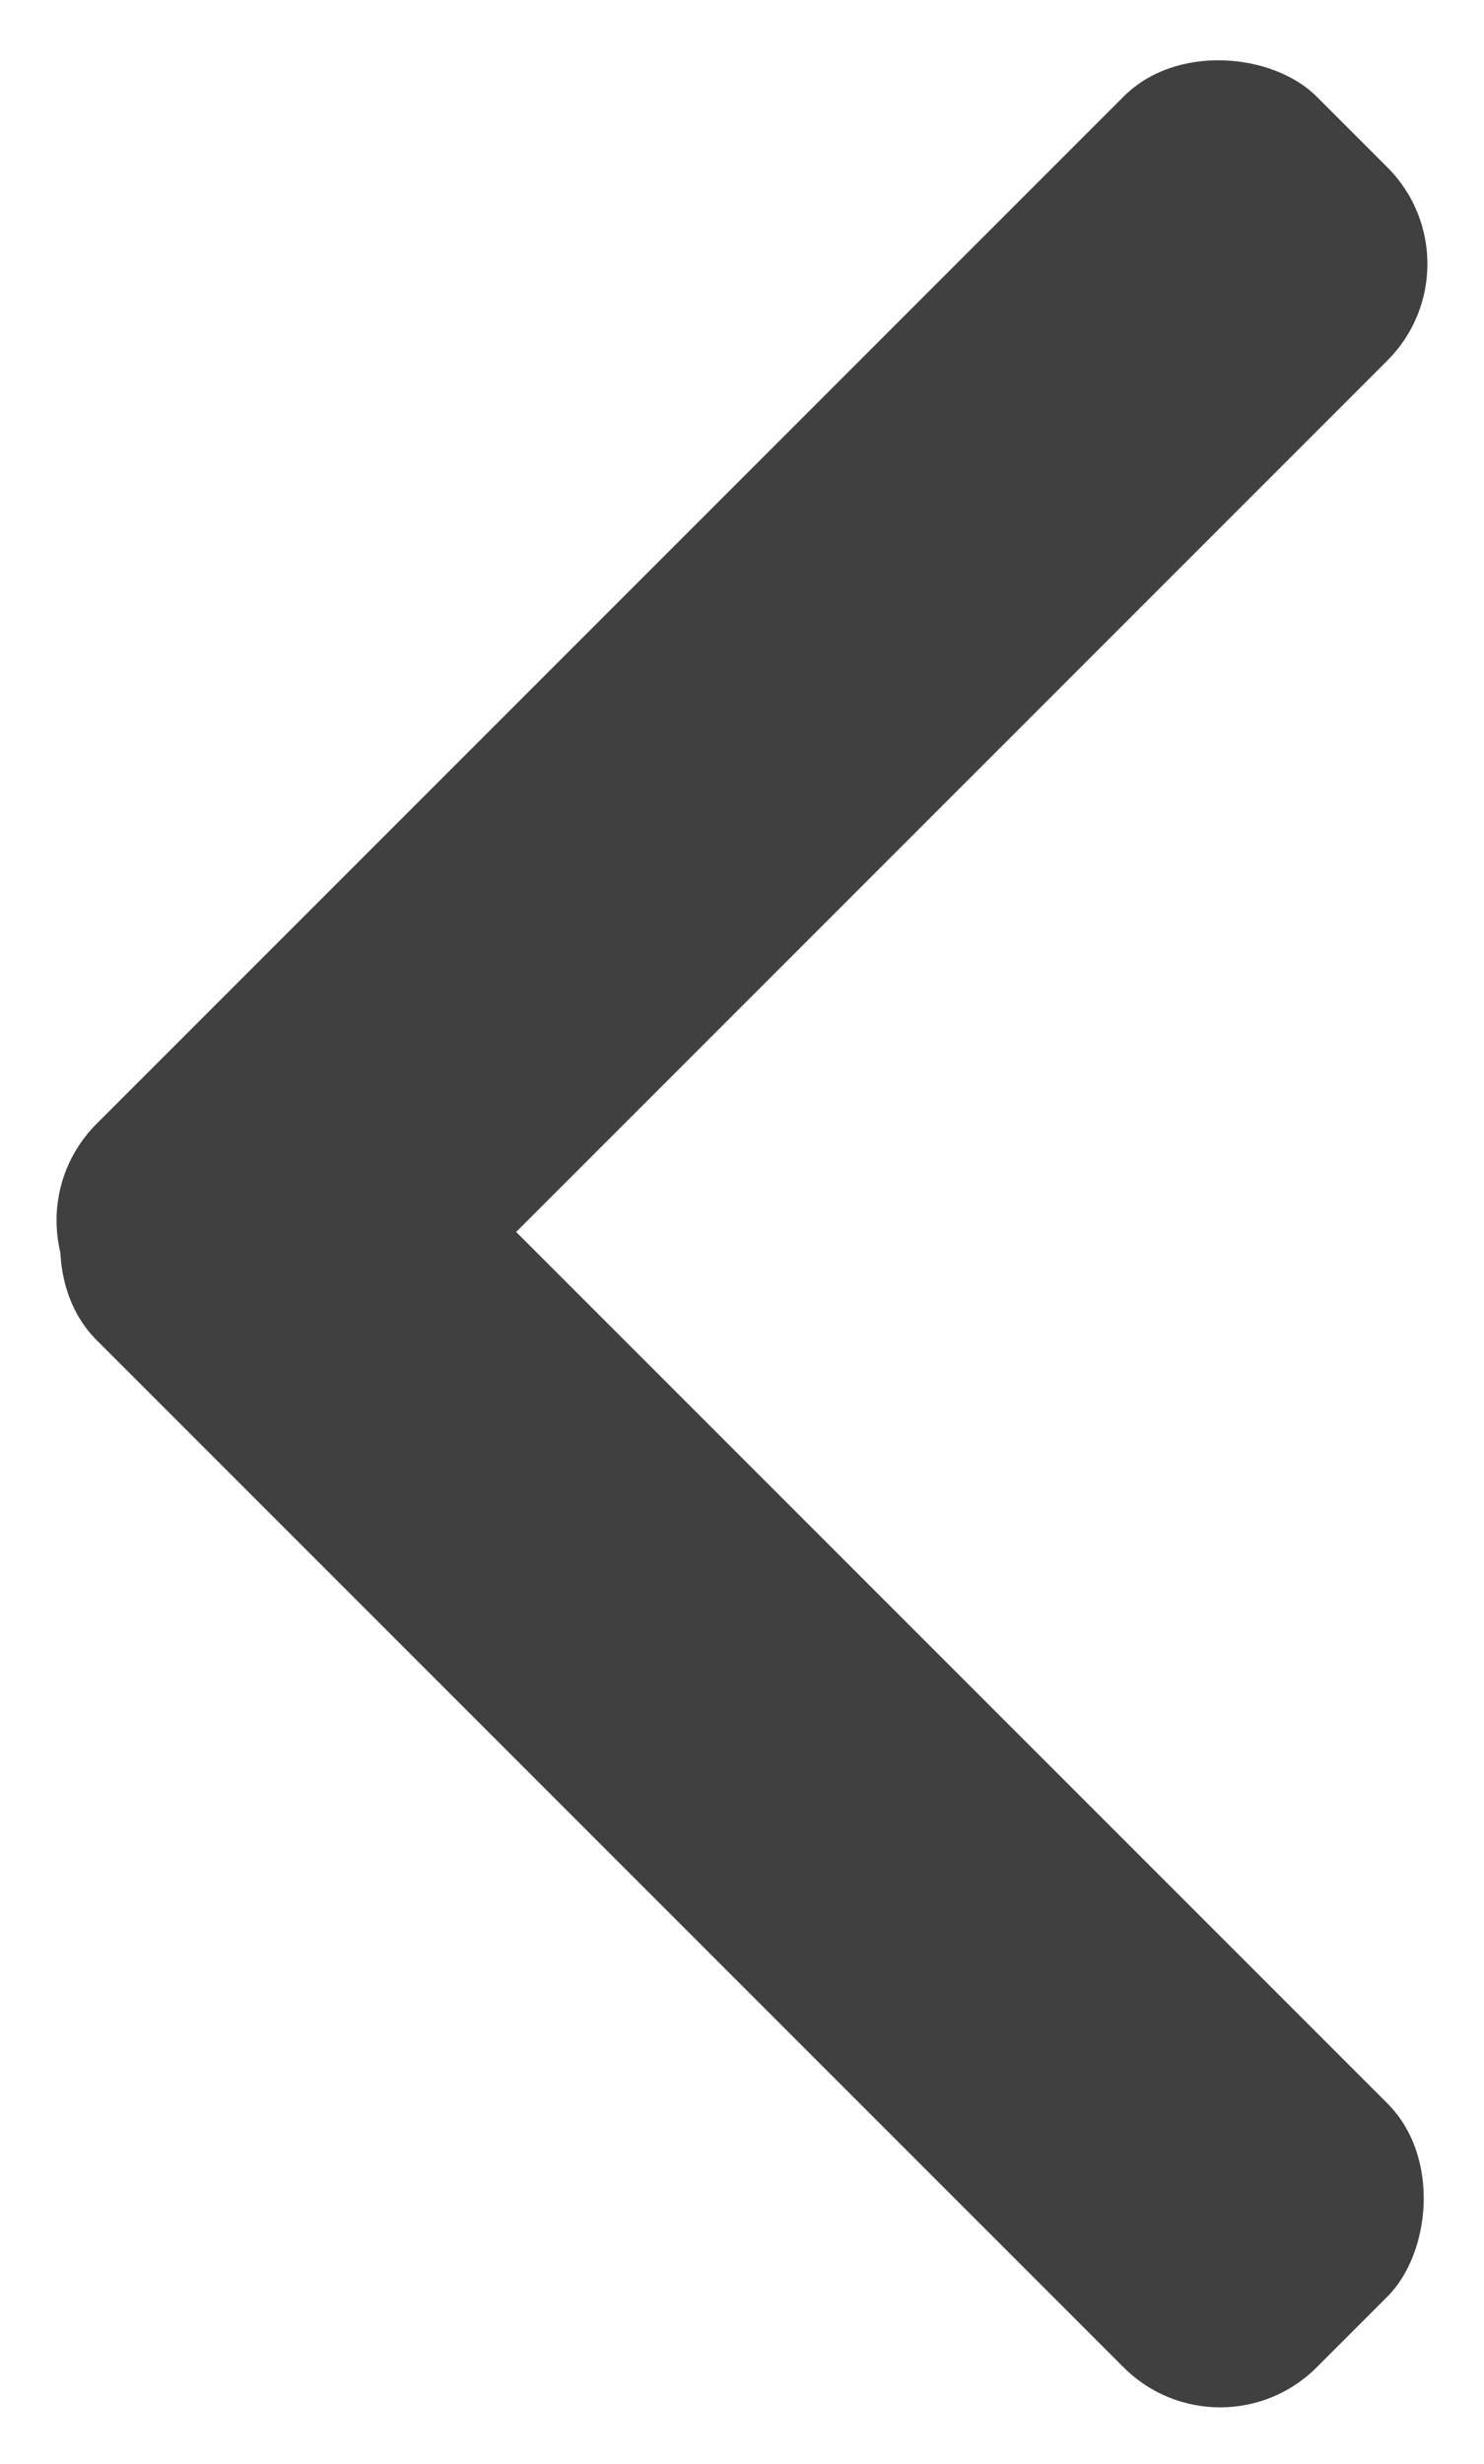
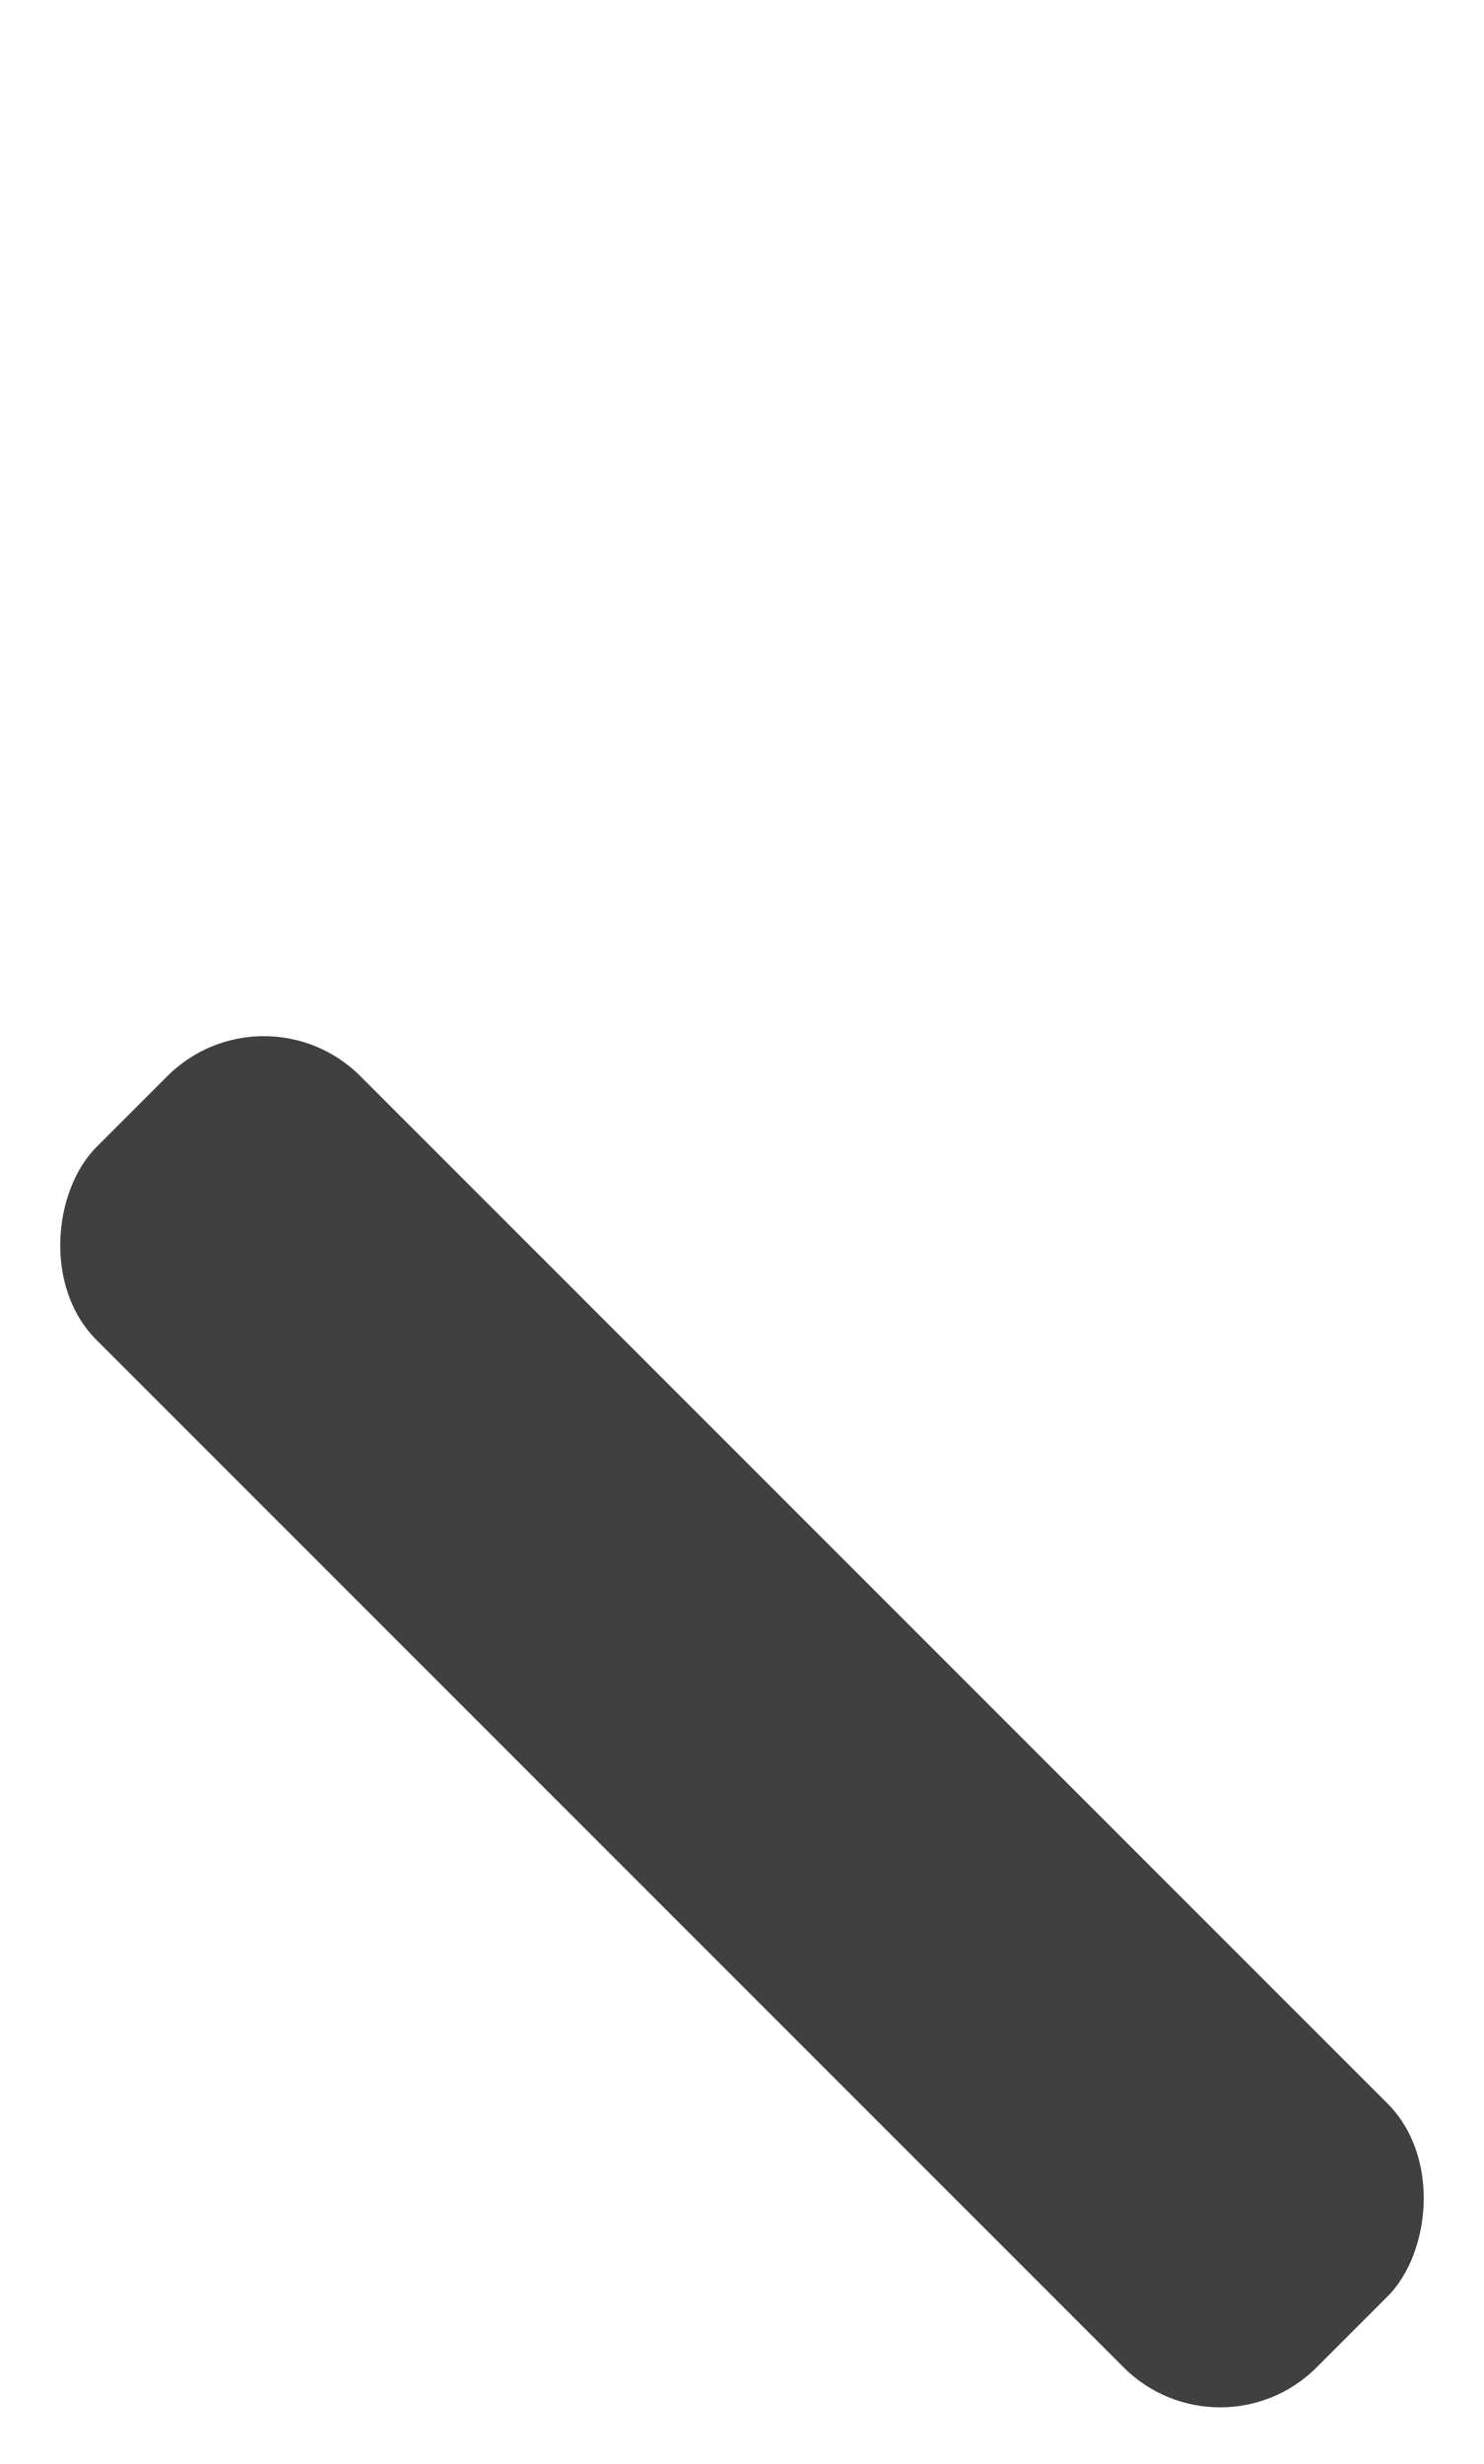
<svg xmlns="http://www.w3.org/2000/svg" width="21.745" height="36.095" viewBox="0 0 21.745 36.095">
  <g id="prev" transform="translate(-667.666 352.185)">
    <rect id="長方形_1" data-name="長方形 1" width="25.284" height="5.467" rx="2" transform="translate(671.532 -337.834) rotate(45)" fill="#404040" />
-     <rect id="長方形_2" data-name="長方形 2" width="25.284" height="5.467" rx="2" transform="translate(667.666 -334.306) rotate(-45)" fill="#404040" />
  </g>
</svg>